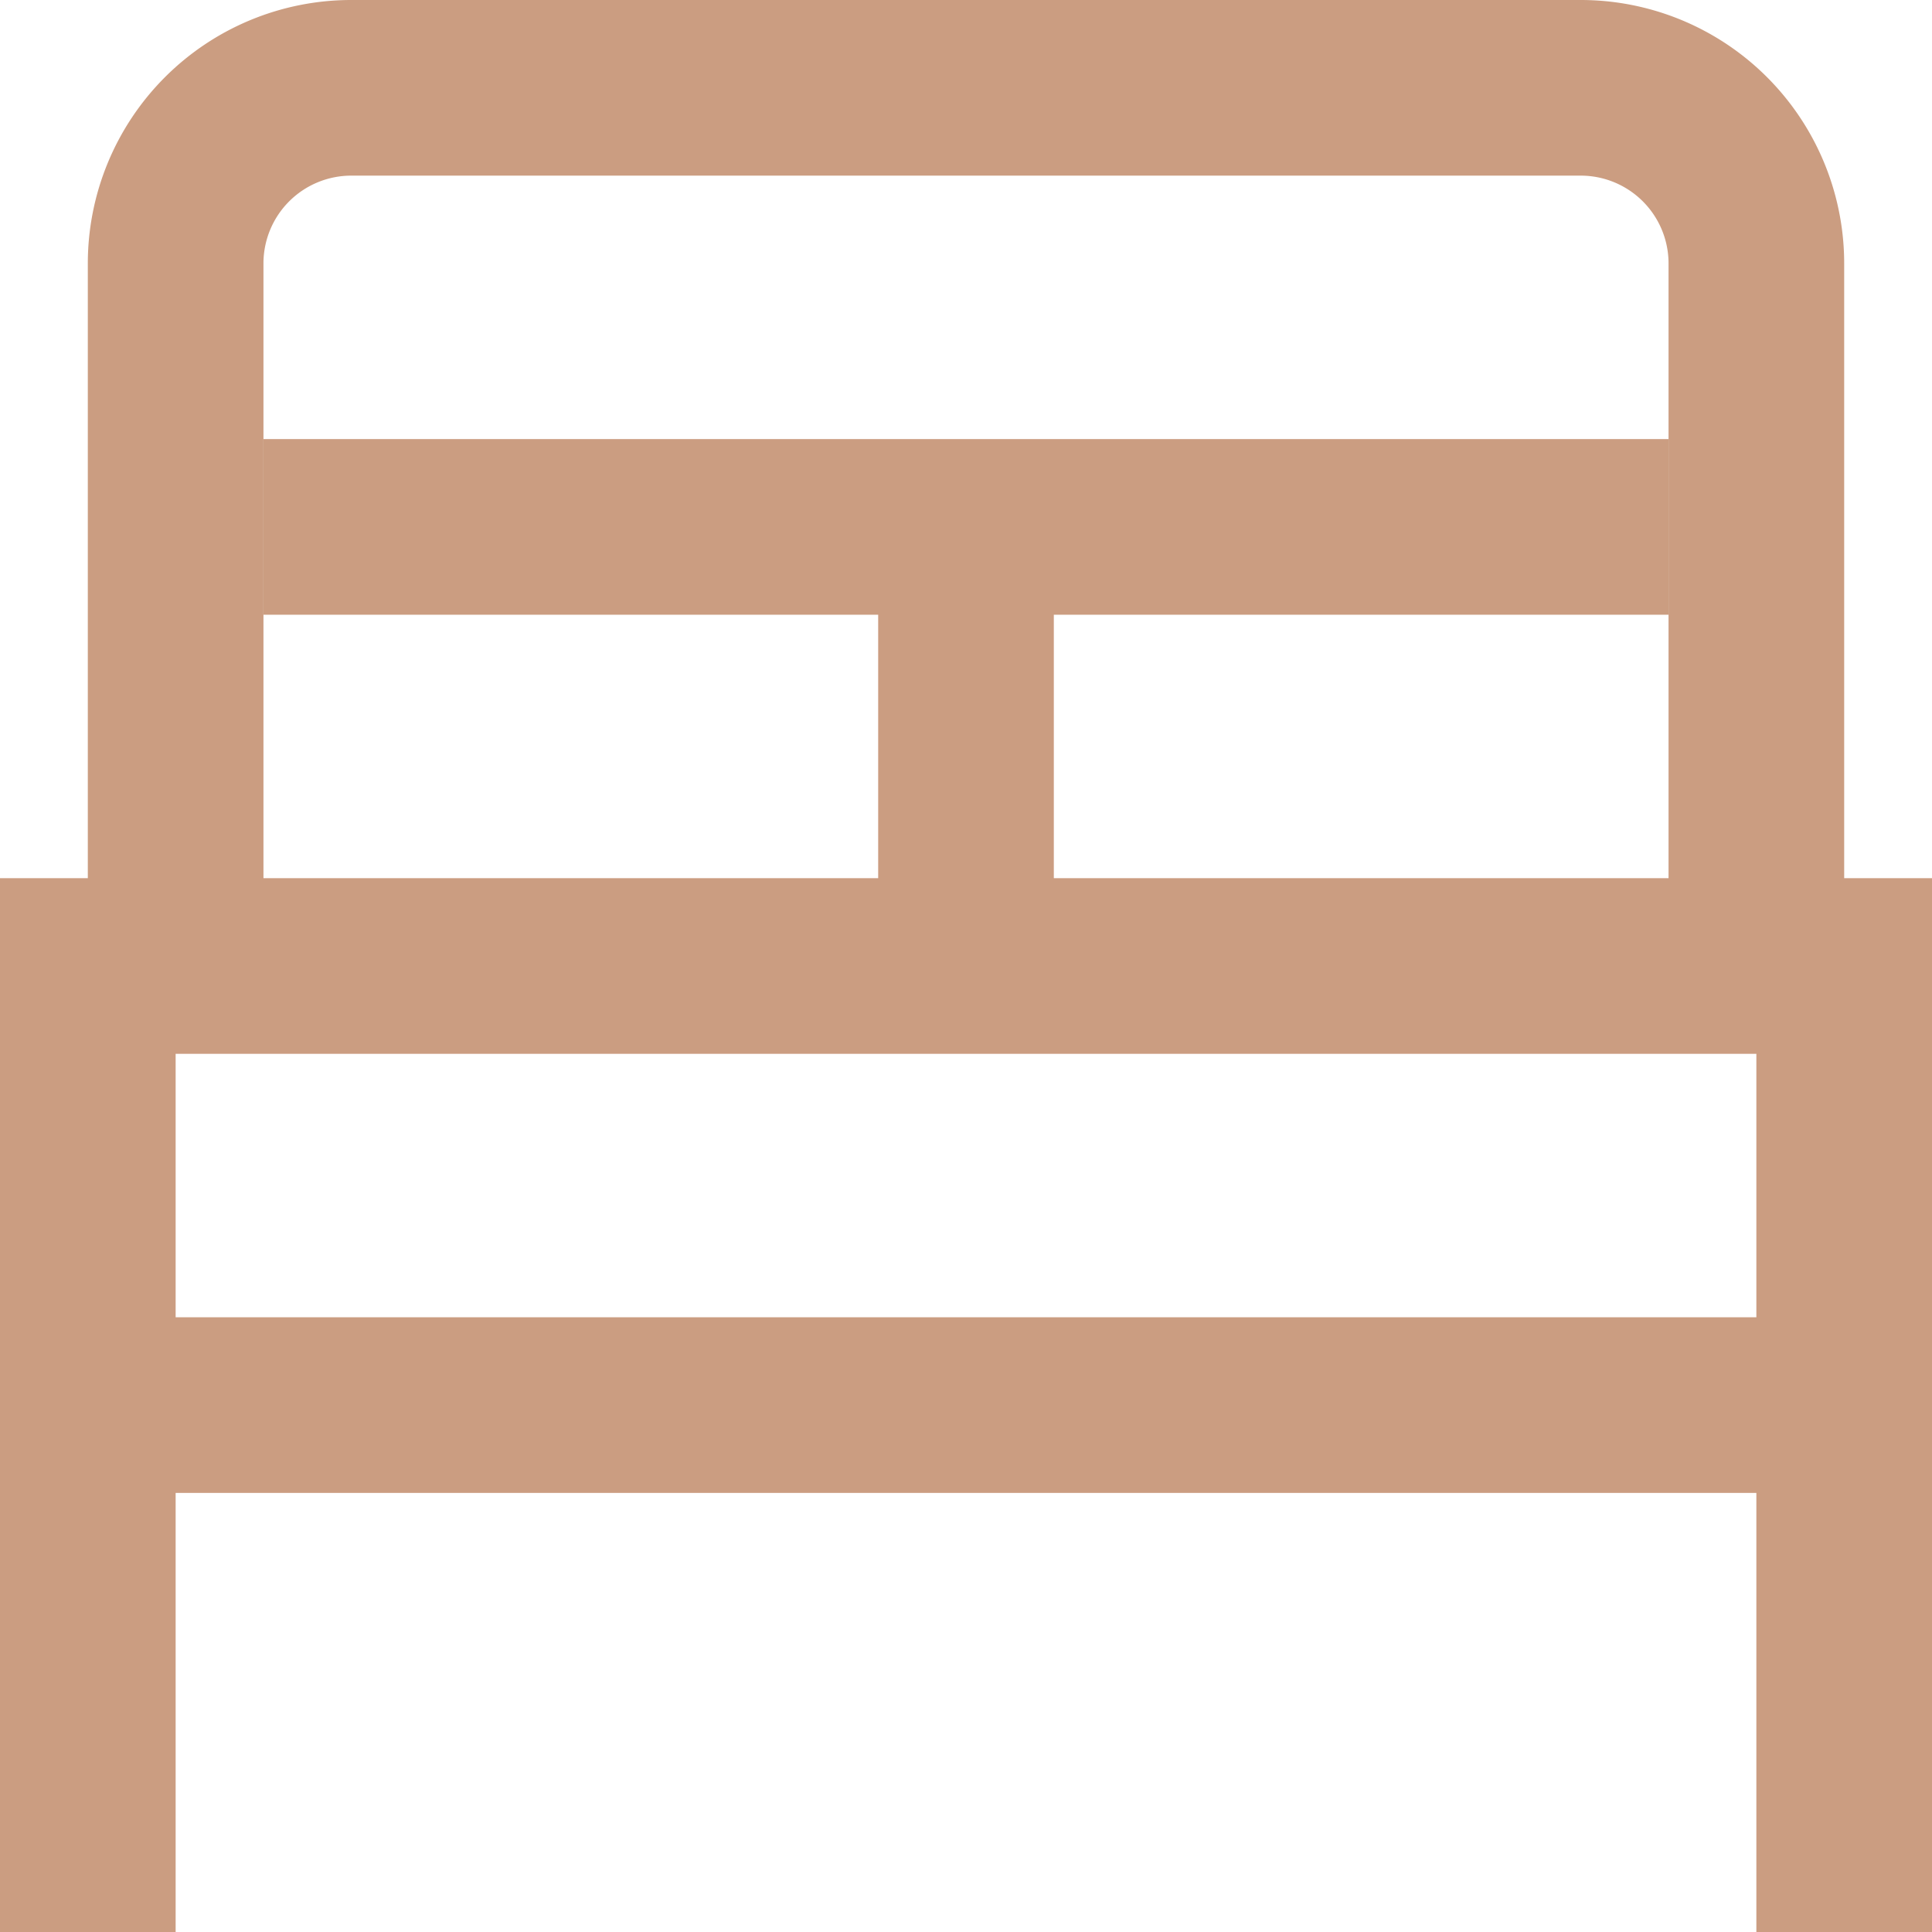
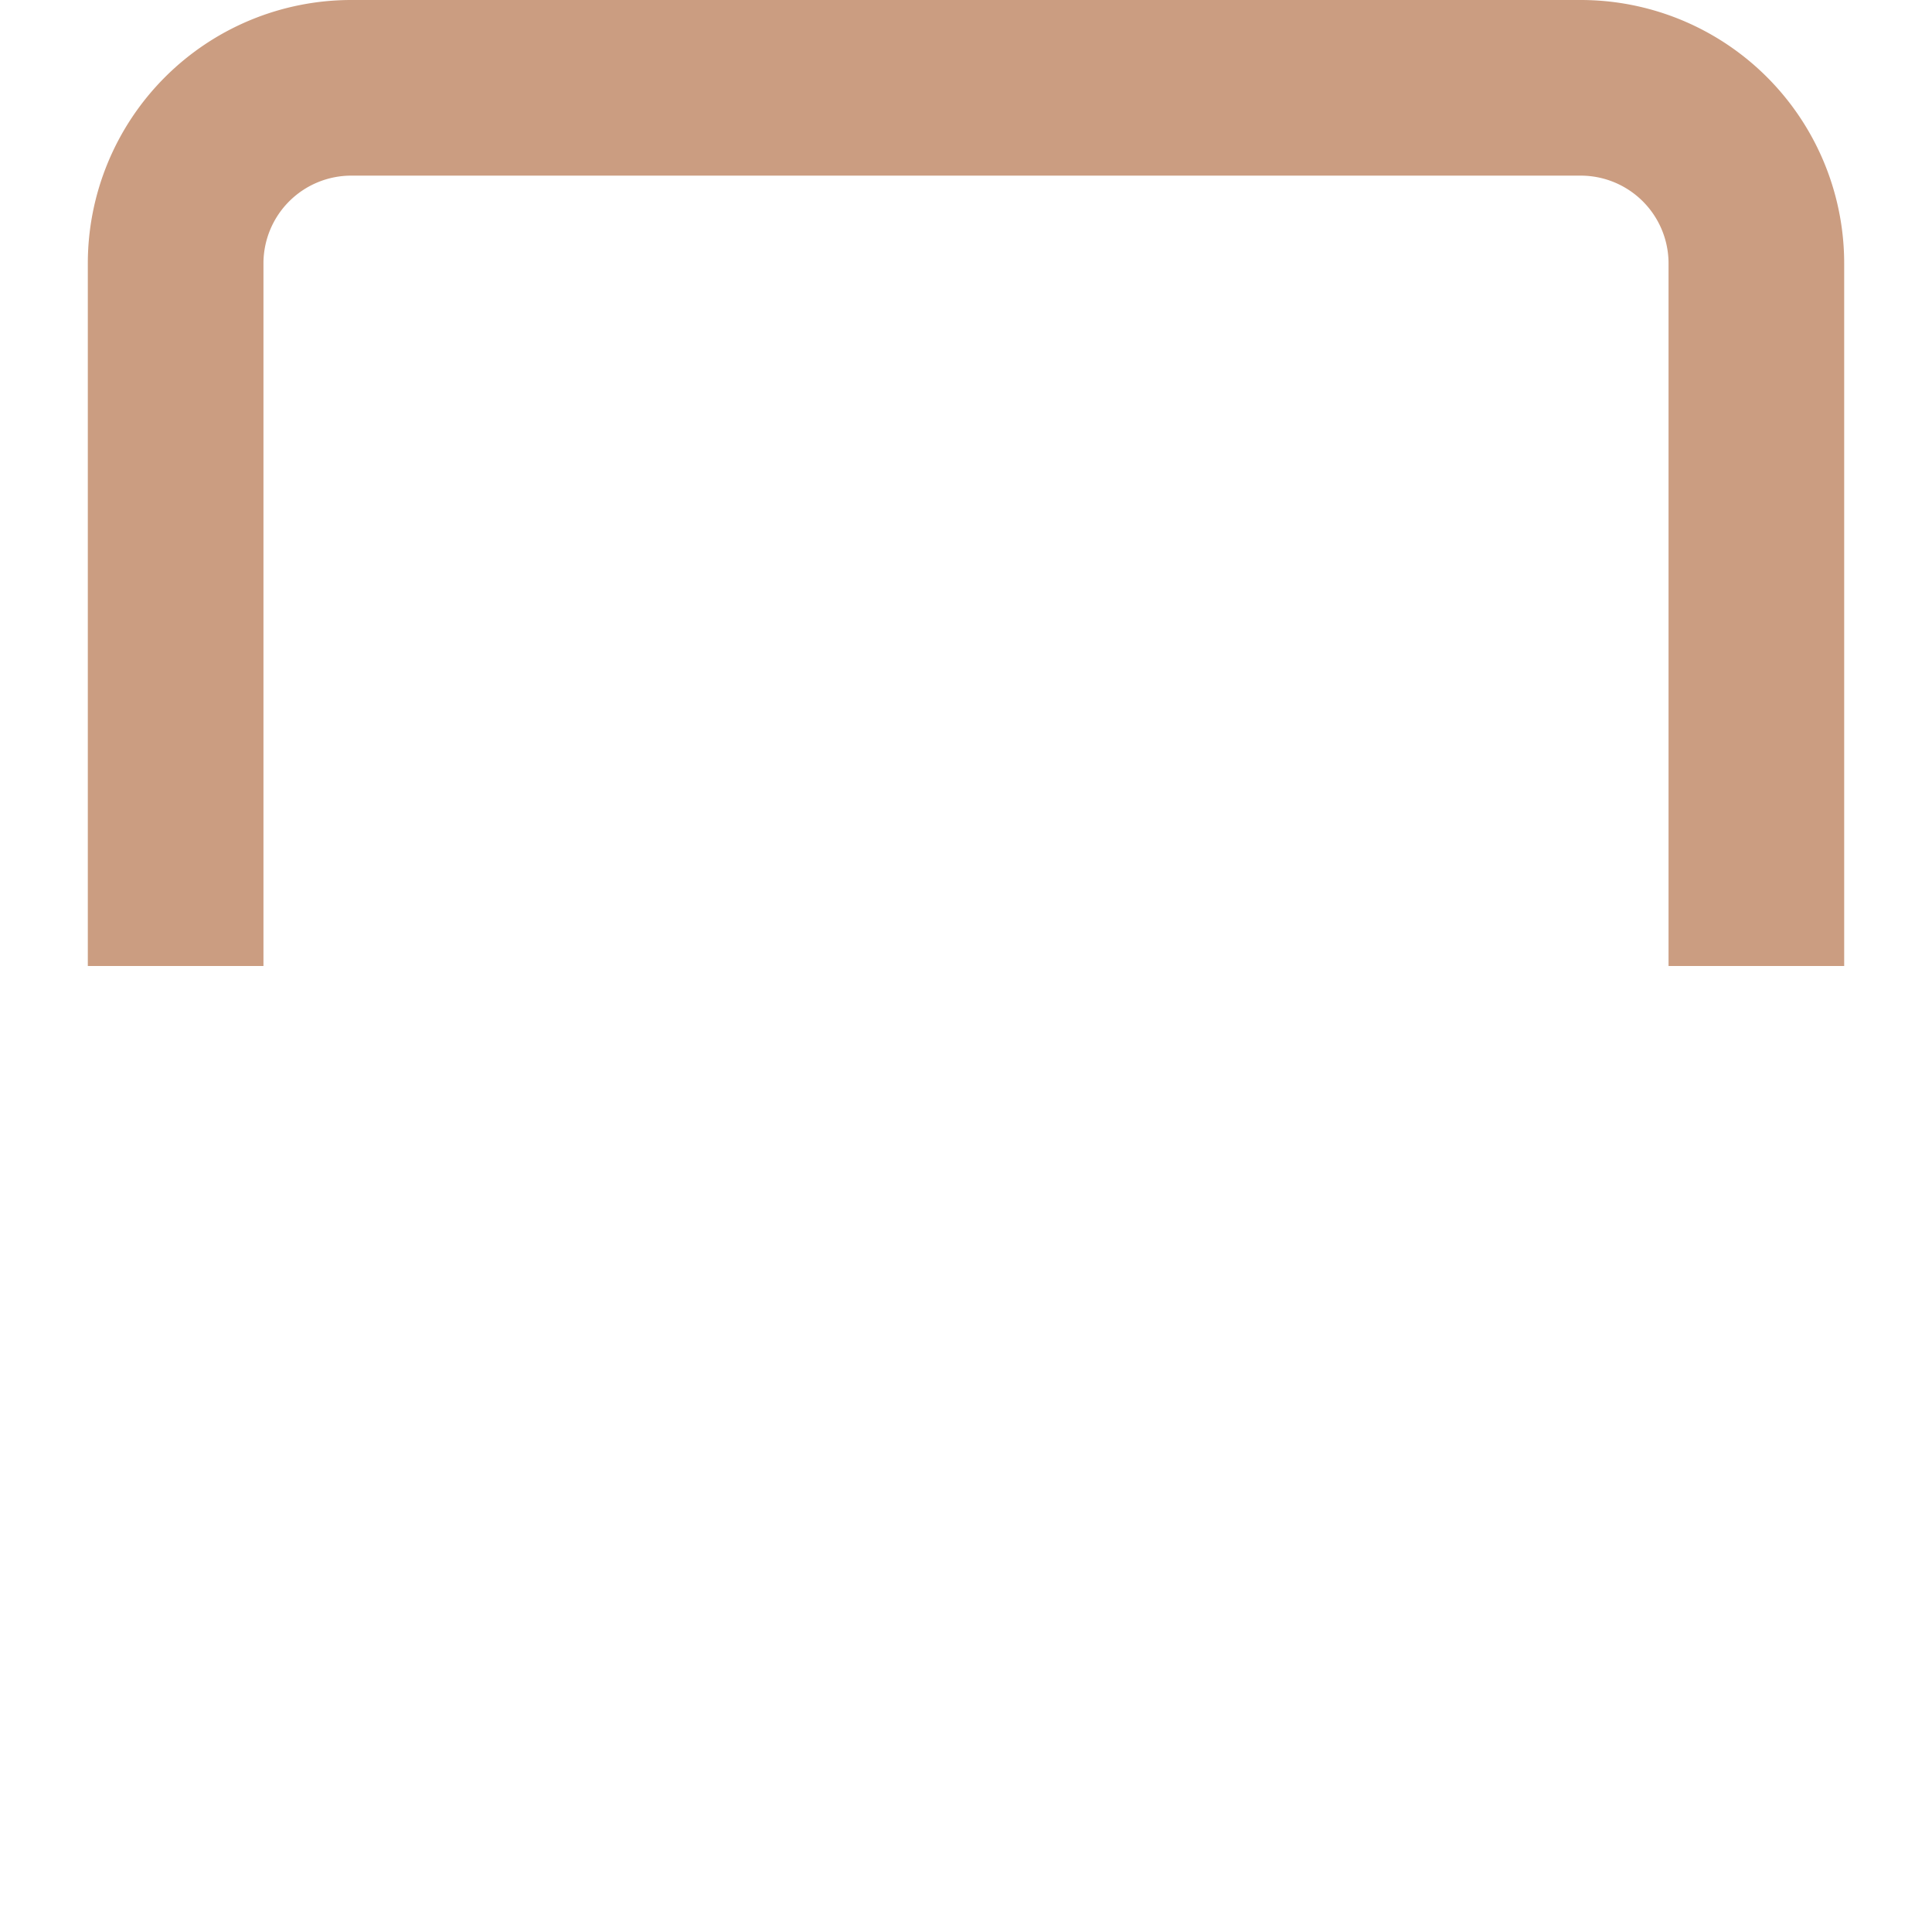
<svg xmlns="http://www.w3.org/2000/svg" viewBox="0 0 22 22">
  <defs>
    <style>.\32 f69598b-686f-48e3-babd-552b11a66dff{fill:none;stroke:#cb9d81;stroke-miterlimit:10;stroke-width:2px;}</style>
  </defs>
  <title>Asset 1</title>
  <g id="4471064f-92d2-43fc-a91d-32acd1a8b798" data-name="Layer 2">
    <g id="ba4b35b9-4df3-430d-851d-38ffb0f1a569" data-name="Layer 1">
-       <polyline class="2f69598b-686f-48e3-babd-552b11a66dff" points="1 22 1 11 21 11 21 22" />
-       <line class="2f69598b-686f-48e3-babd-552b11a66dff" x1="1" y1="16" x2="21" y2="16" />
      <path class="2f69598b-686f-48e3-babd-552b11a66dff" d="M2,11V3A2,2,0,0,1,4,1H18a2,2,0,0,1,2,2v8" />
-       <line class="2f69598b-686f-48e3-babd-552b11a66dff" x1="3" y1="6" x2="19" y2="6" />
-       <line class="2f69598b-686f-48e3-babd-552b11a66dff" x1="11" y1="11" x2="11" y2="6" />
    </g>
  </g>
</svg>